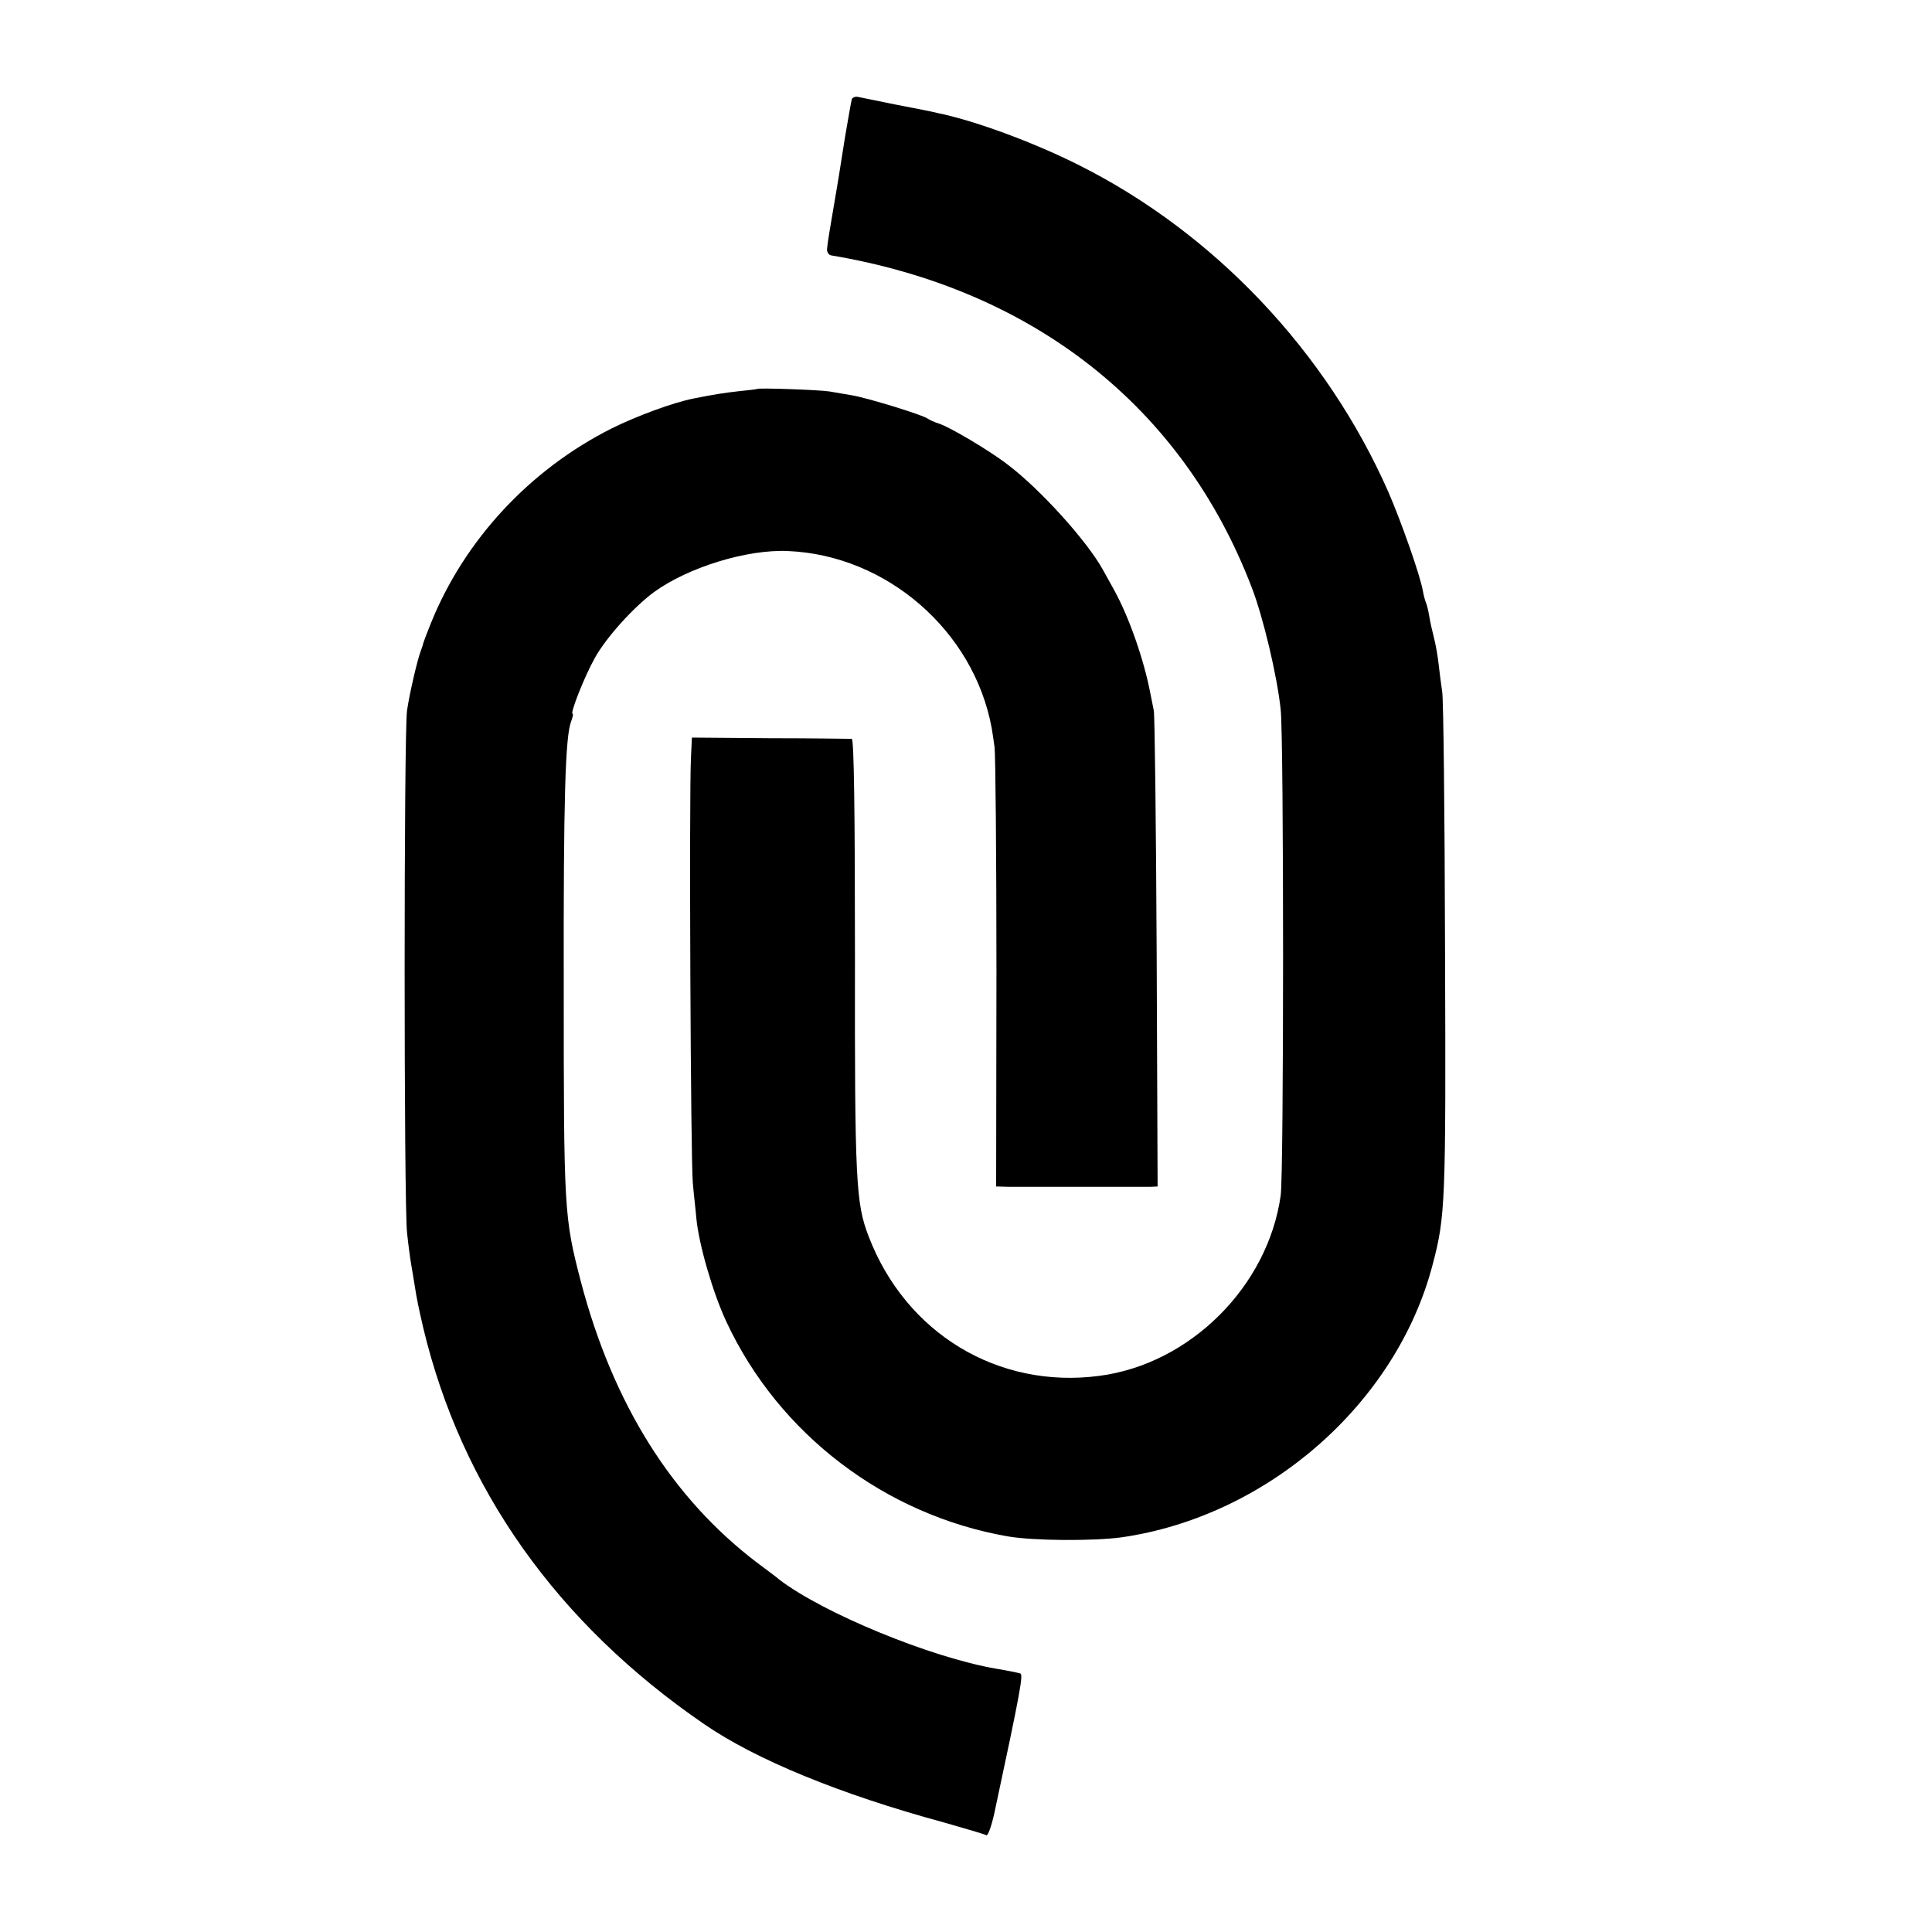
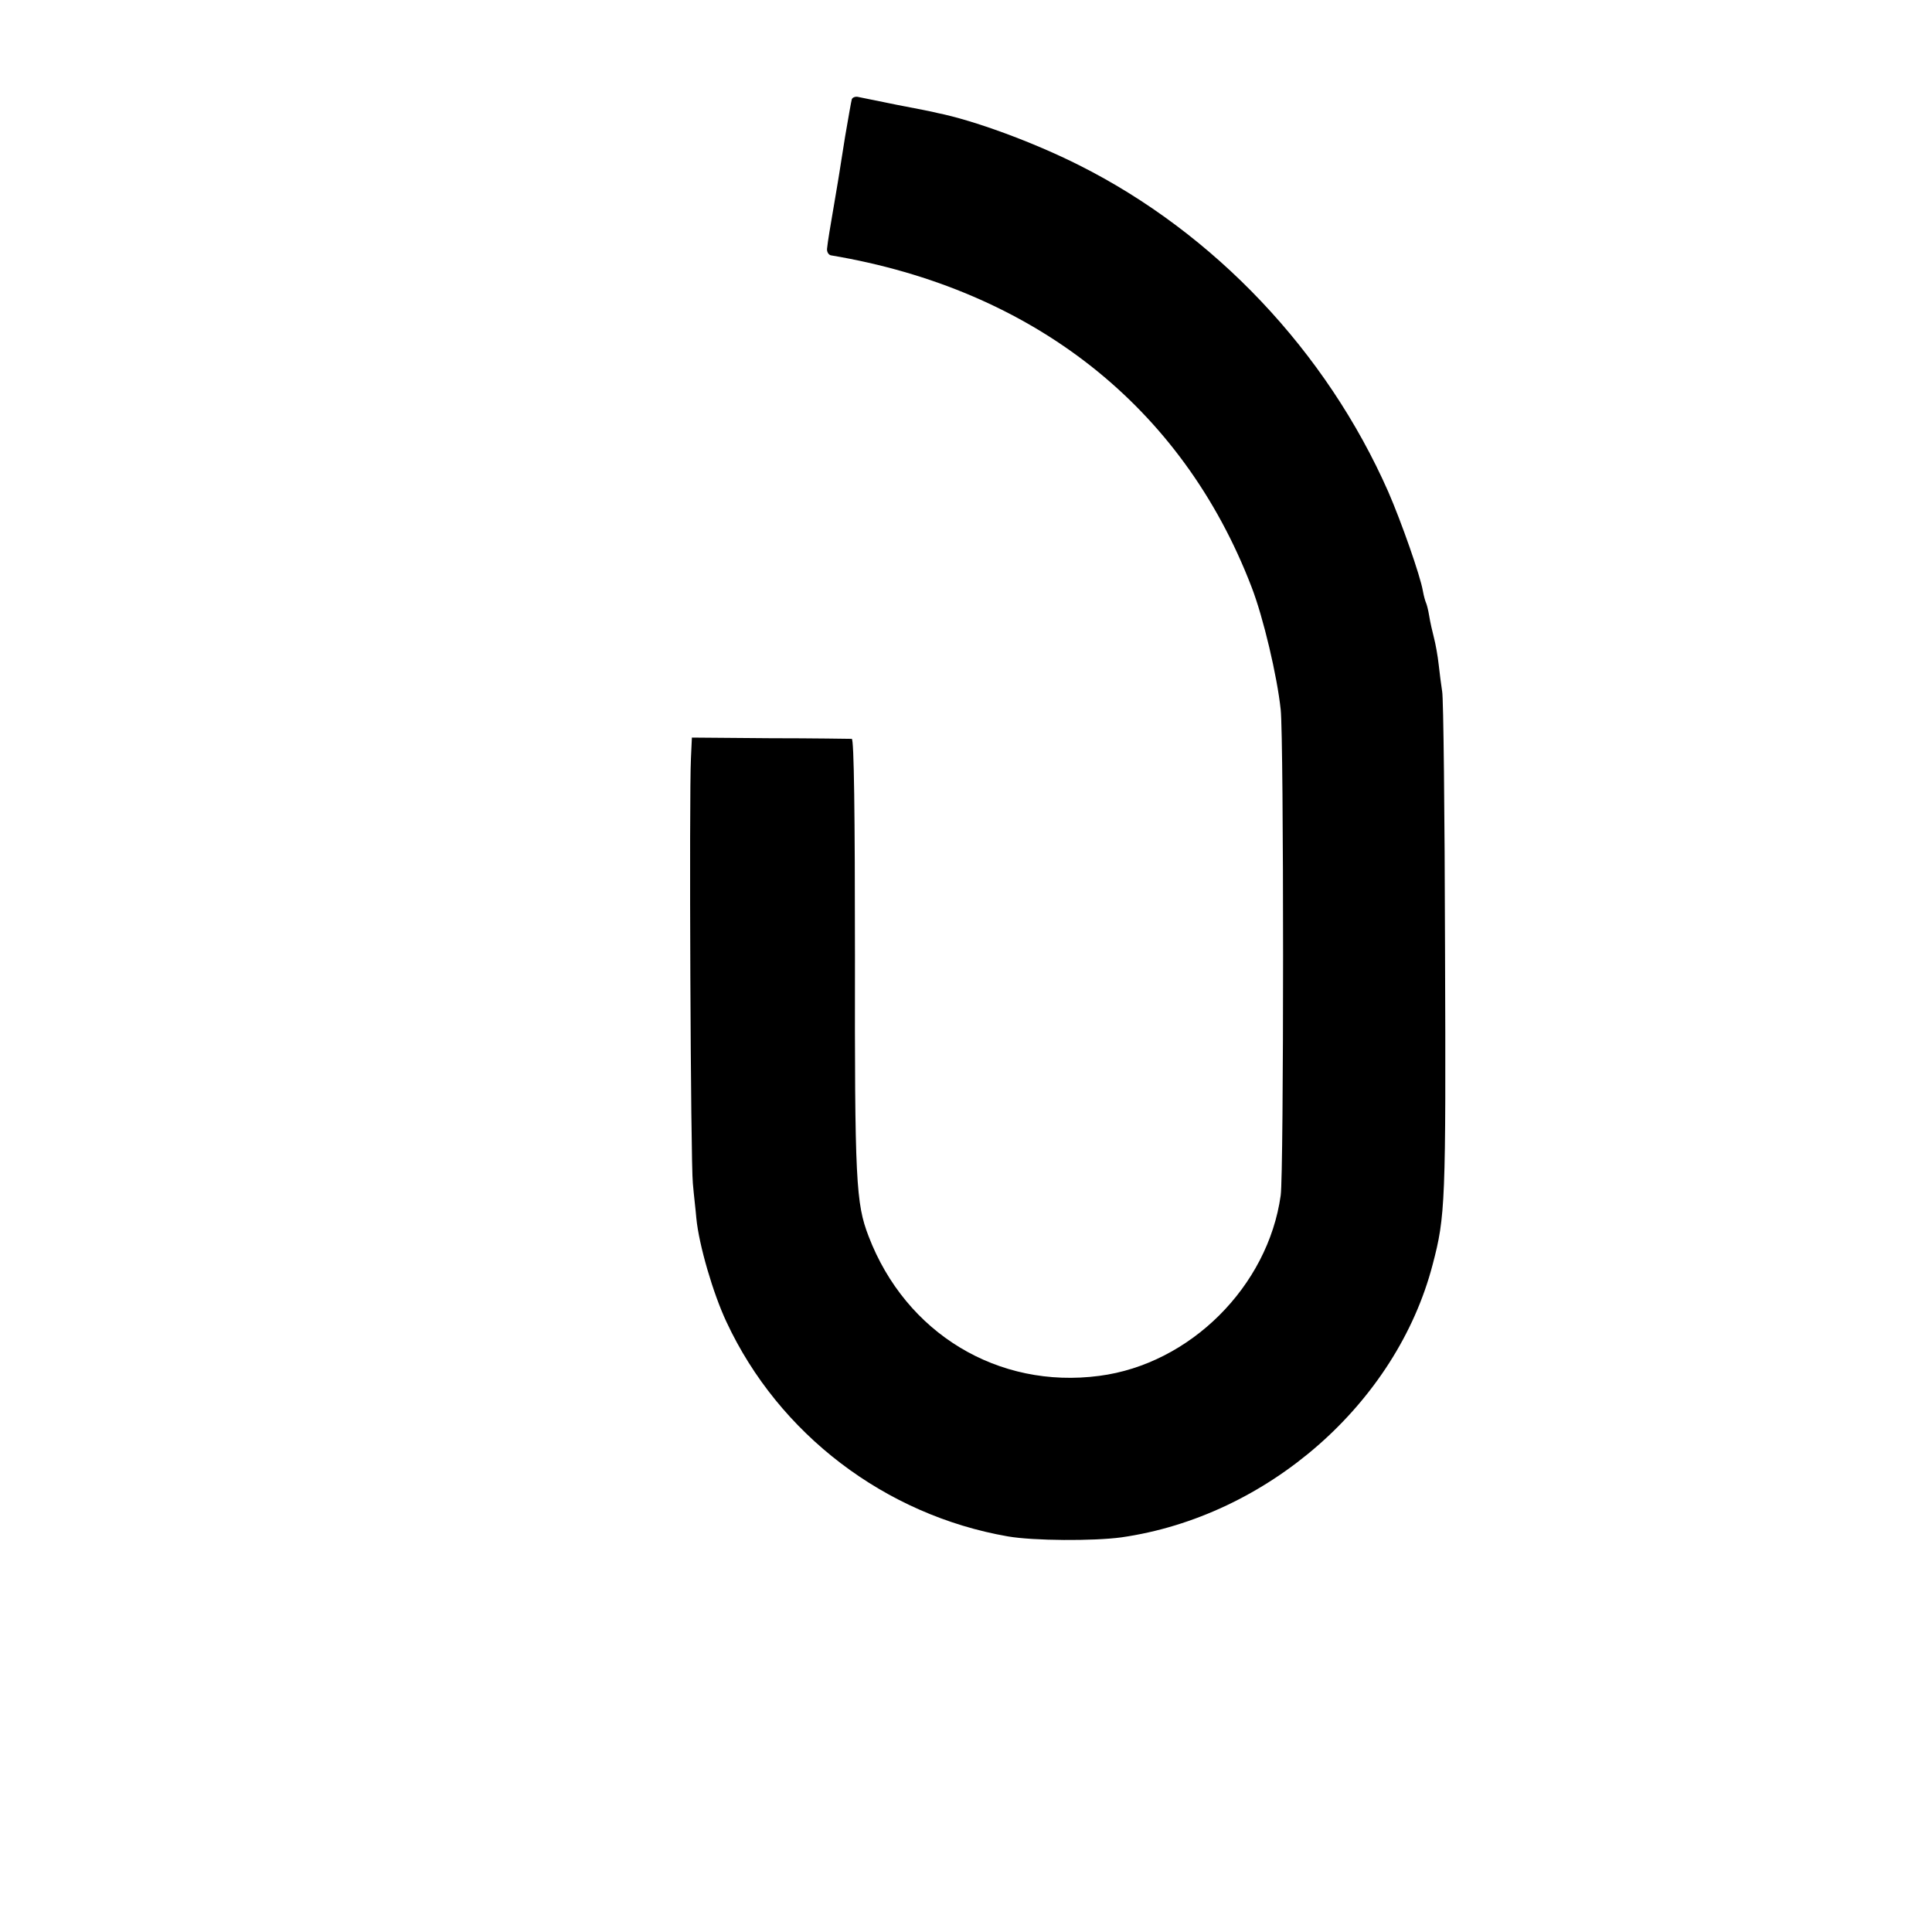
<svg xmlns="http://www.w3.org/2000/svg" version="1.0" width="609pt" height="609pt" viewBox="0 0 609 609" preserveAspectRatio="xMidYMid meet">
  <g transform="translate(0,609) scale(0.1,-0.1)" fill="#000000" stroke="none">
    <path d="M2685 5777 c-2 -7 -11 -59 -21 -117 -9 -58 -18 -112 -19 -120 -1 -8 -6 -35 -10 -60 -4 -25 -9 -54 -11 -65 -5 -29 -15 -87 -17 -109 -1 -10 5 -20 13 -21 637 -107 1107 -477 1325 -1045 37 -95 81 -282 92 -387 10 -91 10 -1463 0 -1531 -40 -287 -286 -532 -572 -569 -319 -42 -610 134 -727 440 -40 104 -44 173 -43 884 0 448 -3 683 -10 684 -5 0 -121 2 -257 2 l-247 2 -3 -65 c-6 -116 -1 -1273 6 -1340 3 -36 9 -85 11 -110 8 -84 53 -238 95 -327 165 -354 501 -609 887 -676 81 -14 270 -15 358 -3 460 66 867 422 981 860 40 152 42 192 39 994 -1 427 -5 793 -9 812 -3 19 -8 58 -11 85 -3 28 -10 66 -15 85 -5 19 -12 50 -15 69 -3 19 -8 37 -10 41 -2 4 -7 21 -10 38 -8 47 -68 218 -109 312 -195 442 -548 815 -974 1029 -145 73 -333 142 -448 165 -10 3 -66 14 -124 25 -58 12 -113 23 -123 25 -10 3 -20 -1 -22 -7z" />
-     <path d="M2387 4864 c-1 -1 -27 -4 -57 -7 -52 -6 -77 -10 -143 -23 -66 -13 -179 -55 -258 -94 -259 -130 -465 -352 -571 -615 -11 -27 -21 -54 -23 -60 -1 -5 -5 -17 -8 -25 -11 -28 -36 -135 -44 -190 -10 -71 -10 -1553 0 -1645 4 -38 10 -83 13 -100 3 -16 7 -43 10 -60 9 -57 12 -70 28 -140 121 -507 422 -932 886 -1250 163 -112 429 -221 753 -309 70 -20 132 -38 136 -41 5 -3 16 28 25 68 84 392 92 439 82 442 -6 2 -40 9 -76 15 -205 35 -546 175 -685 282 -5 5 -36 28 -67 51 -269 204 -455 500 -557 887 -53 204 -54 222 -54 935 -1 588 5 782 23 830 5 14 8 25 5 25 -9 0 37 117 70 176 36 65 123 161 187 208 108 78 293 135 422 129 311 -13 586 -252 642 -558 2 -11 6 -38 9 -60 3 -22 6 -343 6 -712 l-1 -673 38 -1 c56 0 424 0 449 0 l22 1 -3 738 c-2 405 -6 748 -9 762 -3 14 -8 39 -11 55 -20 105 -67 240 -114 325 -14 25 -30 54 -36 65 -50 90 -197 253 -299 330 -58 45 -185 120 -218 130 -13 4 -28 11 -34 15 -15 12 -195 67 -240 74 -22 4 -53 9 -70 12 -30 5 -223 12 -228 8z" />
  </g>
</svg>